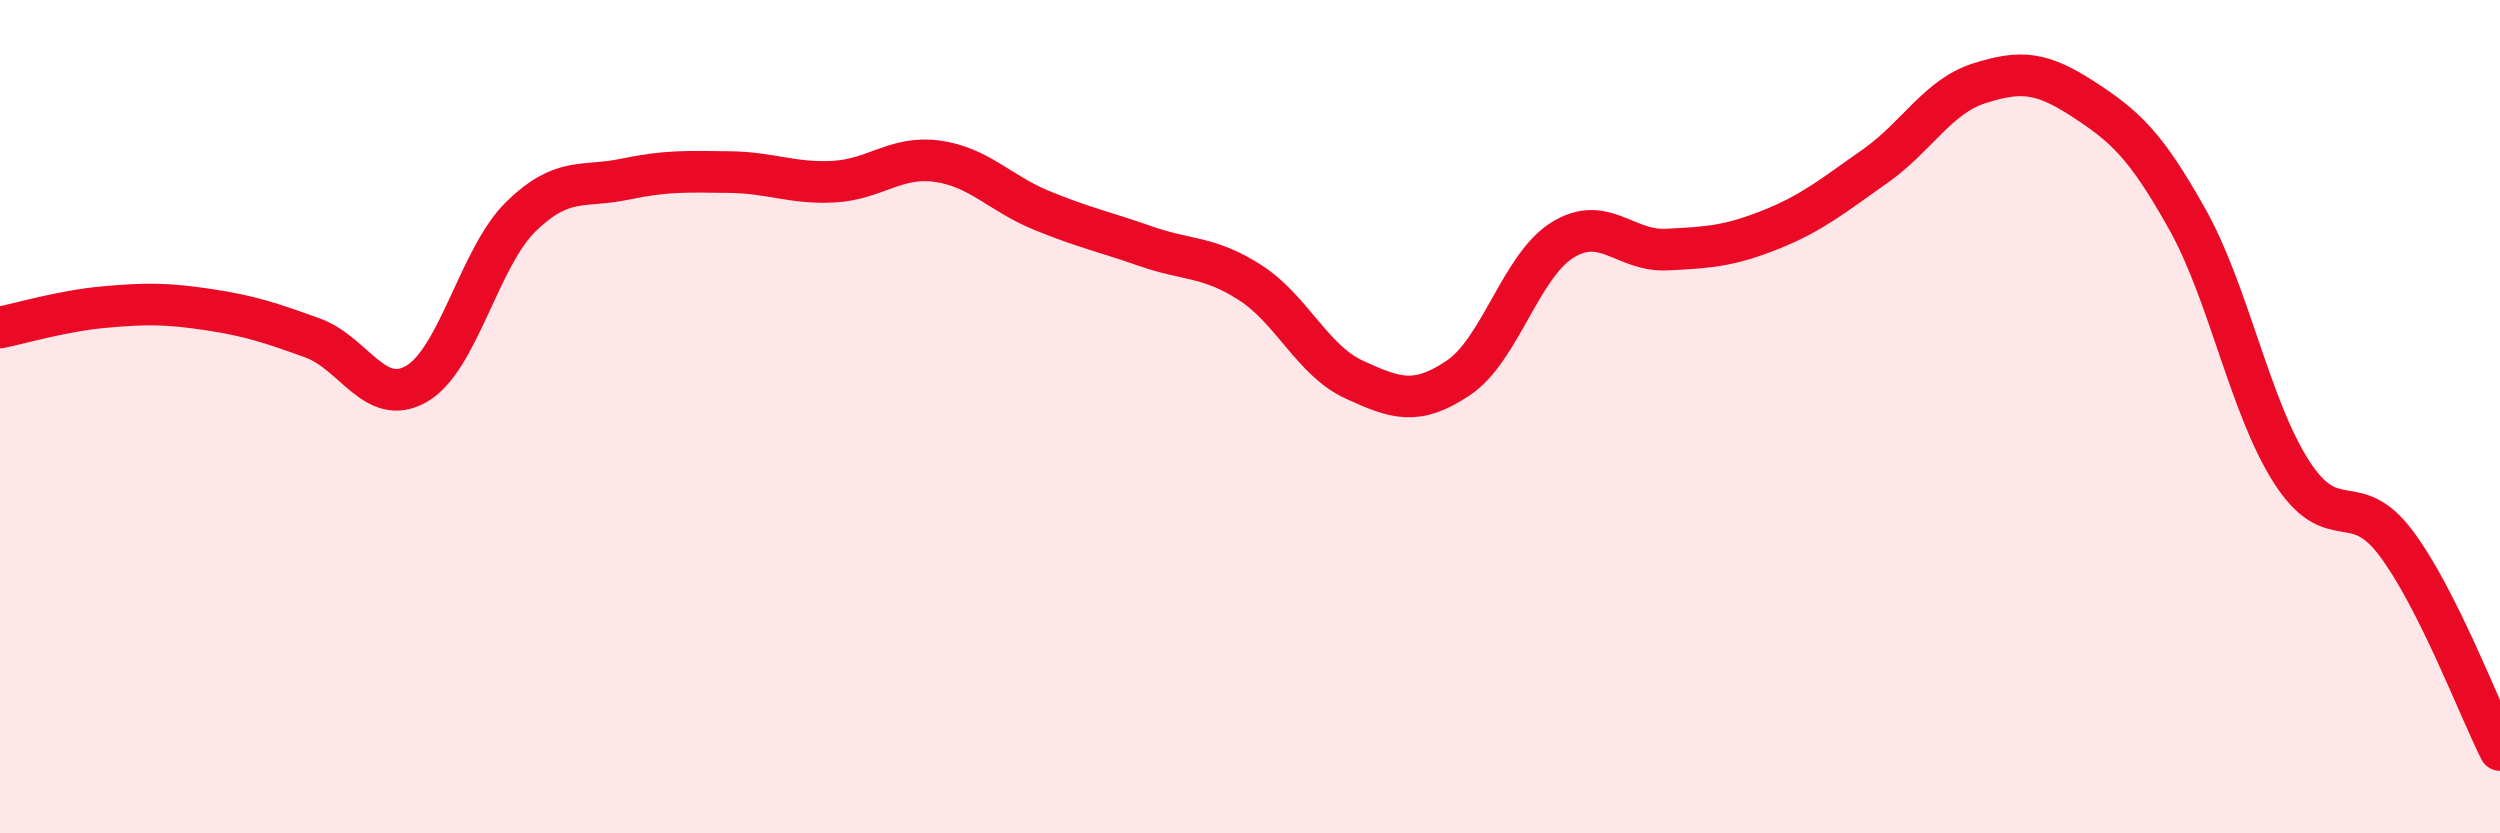
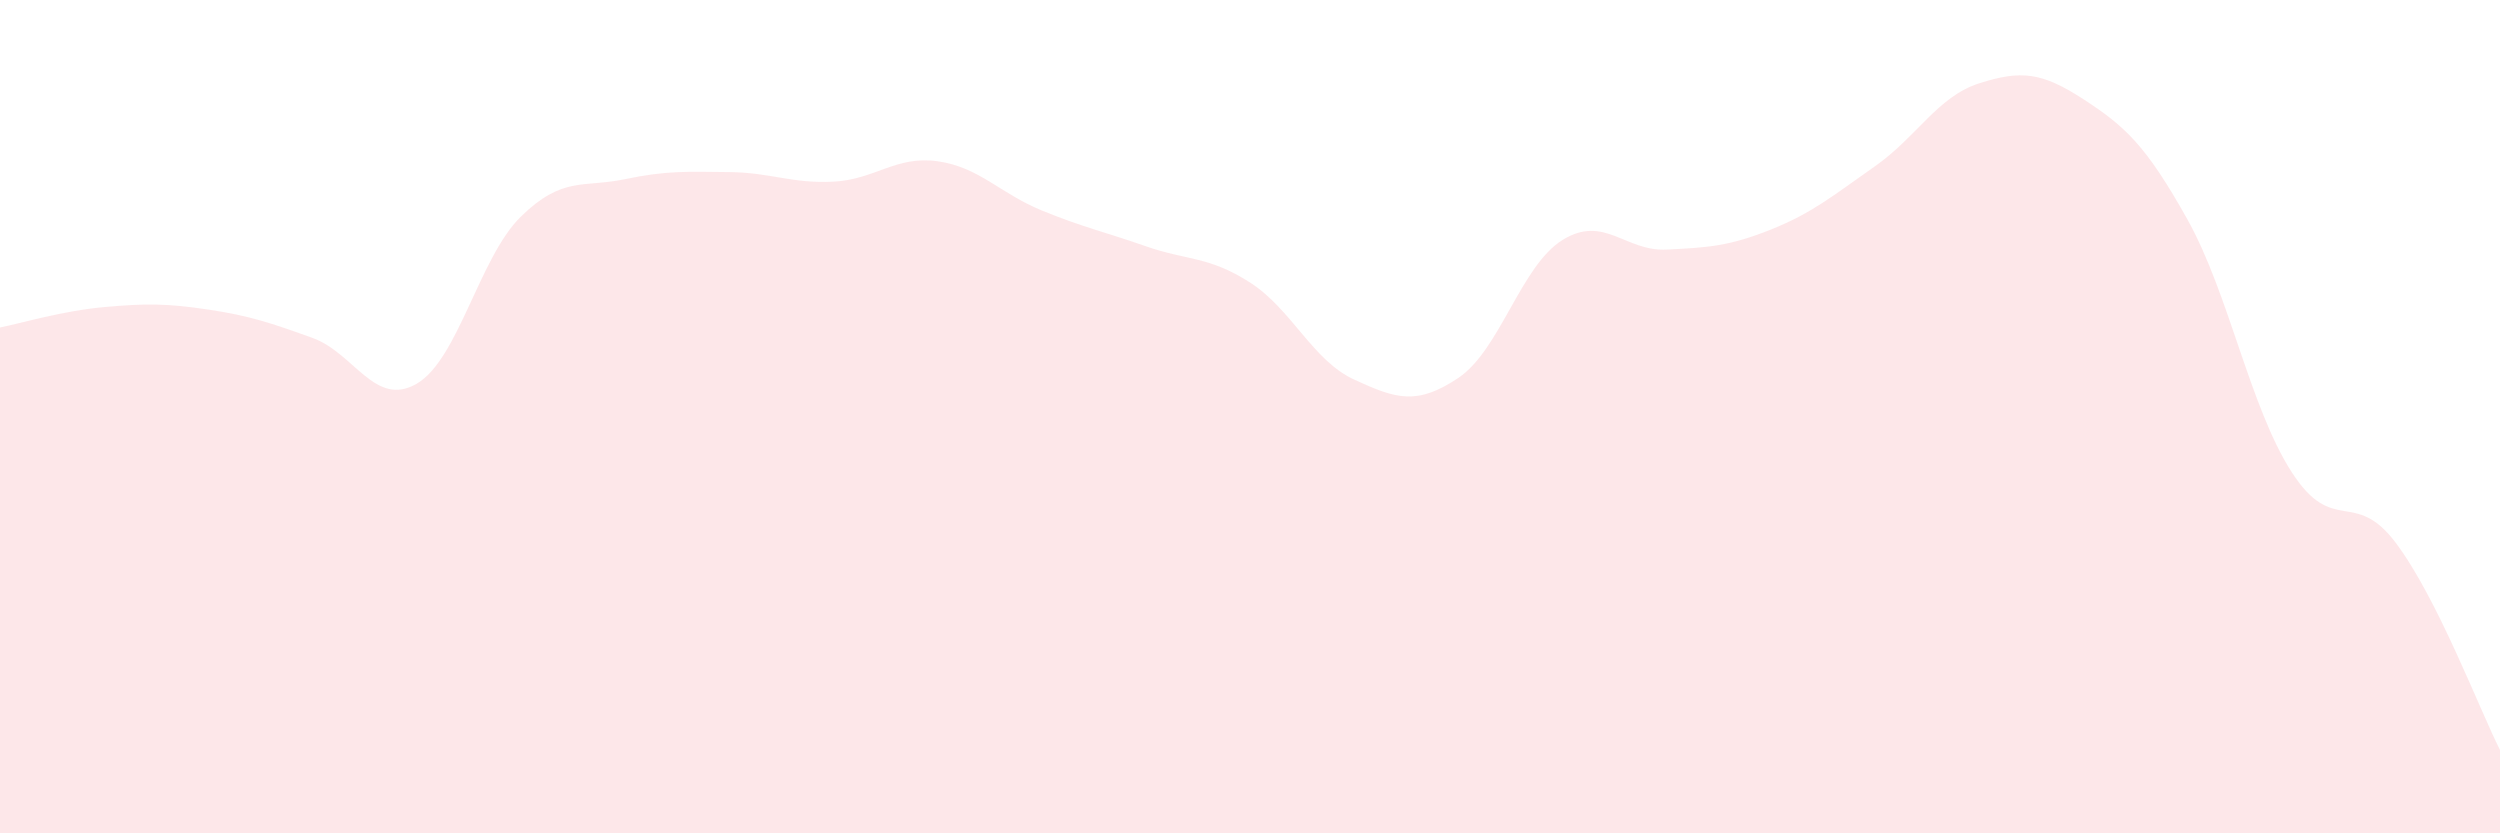
<svg xmlns="http://www.w3.org/2000/svg" width="60" height="20" viewBox="0 0 60 20">
  <path d="M 0,7.86 C 0.5,7.76 1.5,7.46 2.5,7.37 C 3.5,7.28 4,7.28 5,7.43 C 6,7.58 6.5,7.75 7.5,8.11 C 8.5,8.47 9,9.79 10,9.21 C 11,8.63 11.5,6.18 12.5,5.2 C 13.5,4.22 14,4.51 15,4.3 C 16,4.09 16.5,4.12 17.5,4.13 C 18.5,4.14 19,4.41 20,4.36 C 21,4.31 21.5,3.73 22.5,3.87 C 23.5,4.01 24,4.64 25,5.05 C 26,5.46 26.5,5.56 27.5,5.91 C 28.5,6.26 29,6.14 30,6.78 C 31,7.42 31.5,8.65 32.5,9.11 C 33.5,9.57 34,9.74 35,9.07 C 36,8.4 36.5,6.38 37.5,5.76 C 38.5,5.14 39,6.04 40,5.99 C 41,5.94 41.5,5.91 42.5,5.51 C 43.5,5.11 44,4.69 45,3.99 C 46,3.29 46.5,2.32 47.5,2 C 48.5,1.68 49,1.73 50,2.38 C 51,3.03 51.5,3.48 52.5,5.27 C 53.5,7.06 54,9.78 55,11.33 C 56,12.88 56.5,11.7 57.5,13.03 C 58.5,14.36 59.5,17.01 60,18L60 20L0 20Z" fill="#EB0A25" opacity="0.1" stroke-linecap="round" stroke-linejoin="round" />
-   <path d="M 0,7.86 C 0.5,7.76 1.5,7.46 2.5,7.37 C 3.5,7.28 4,7.28 5,7.43 C 6,7.58 6.5,7.75 7.5,8.11 C 8.5,8.47 9,9.79 10,9.21 C 11,8.63 11.5,6.18 12.5,5.2 C 13.5,4.22 14,4.51 15,4.3 C 16,4.09 16.5,4.12 17.5,4.13 C 18.5,4.14 19,4.41 20,4.36 C 21,4.31 21.5,3.73 22.5,3.87 C 23.5,4.01 24,4.64 25,5.05 C 26,5.46 26.5,5.56 27.5,5.91 C 28.5,6.26 29,6.14 30,6.78 C 31,7.42 31.5,8.65 32.5,9.11 C 33.5,9.57 34,9.74 35,9.07 C 36,8.4 36.5,6.38 37.5,5.76 C 38.5,5.14 39,6.04 40,5.99 C 41,5.94 41.5,5.91 42.5,5.51 C 43.5,5.11 44,4.69 45,3.99 C 46,3.29 46.5,2.32 47.5,2 C 48.5,1.68 49,1.73 50,2.38 C 51,3.03 51.5,3.48 52.5,5.27 C 53.5,7.06 54,9.78 55,11.33 C 56,12.88 56.5,11.7 57.5,13.03 C 58.5,14.36 59.5,17.01 60,18" stroke="#EB0A25" stroke-width="1" fill="none" stroke-linecap="round" stroke-linejoin="round" />
</svg>